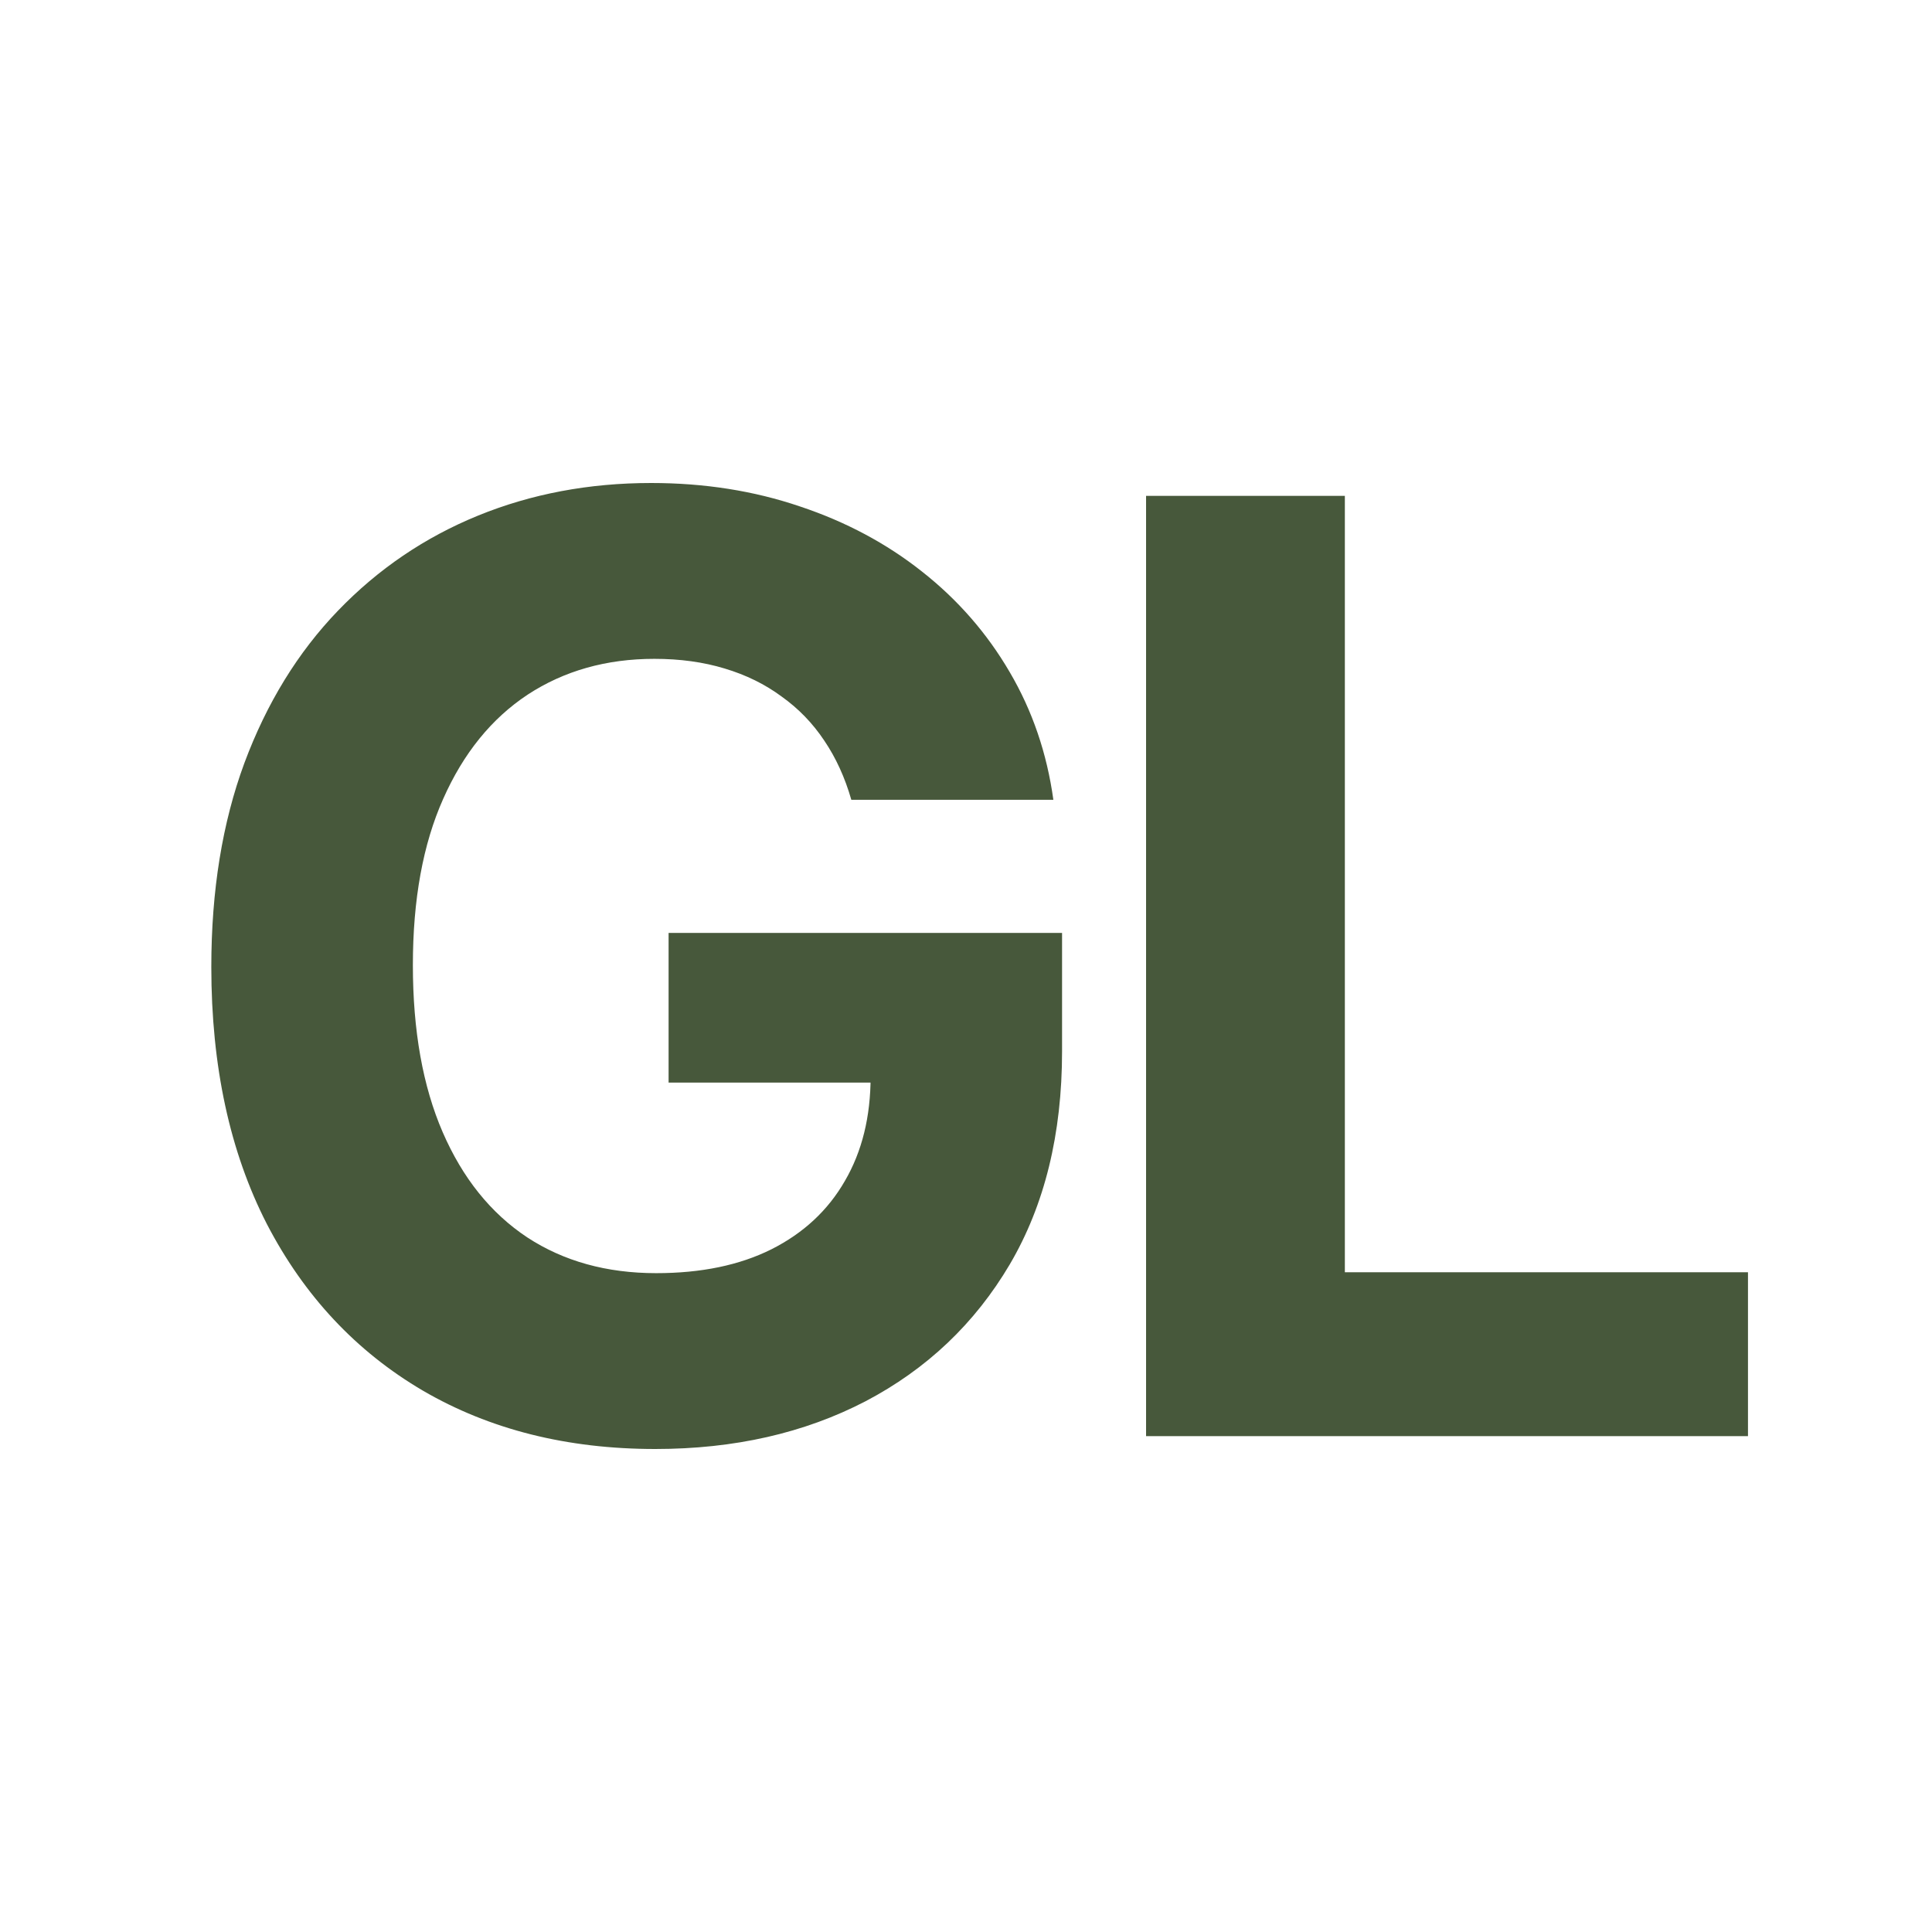
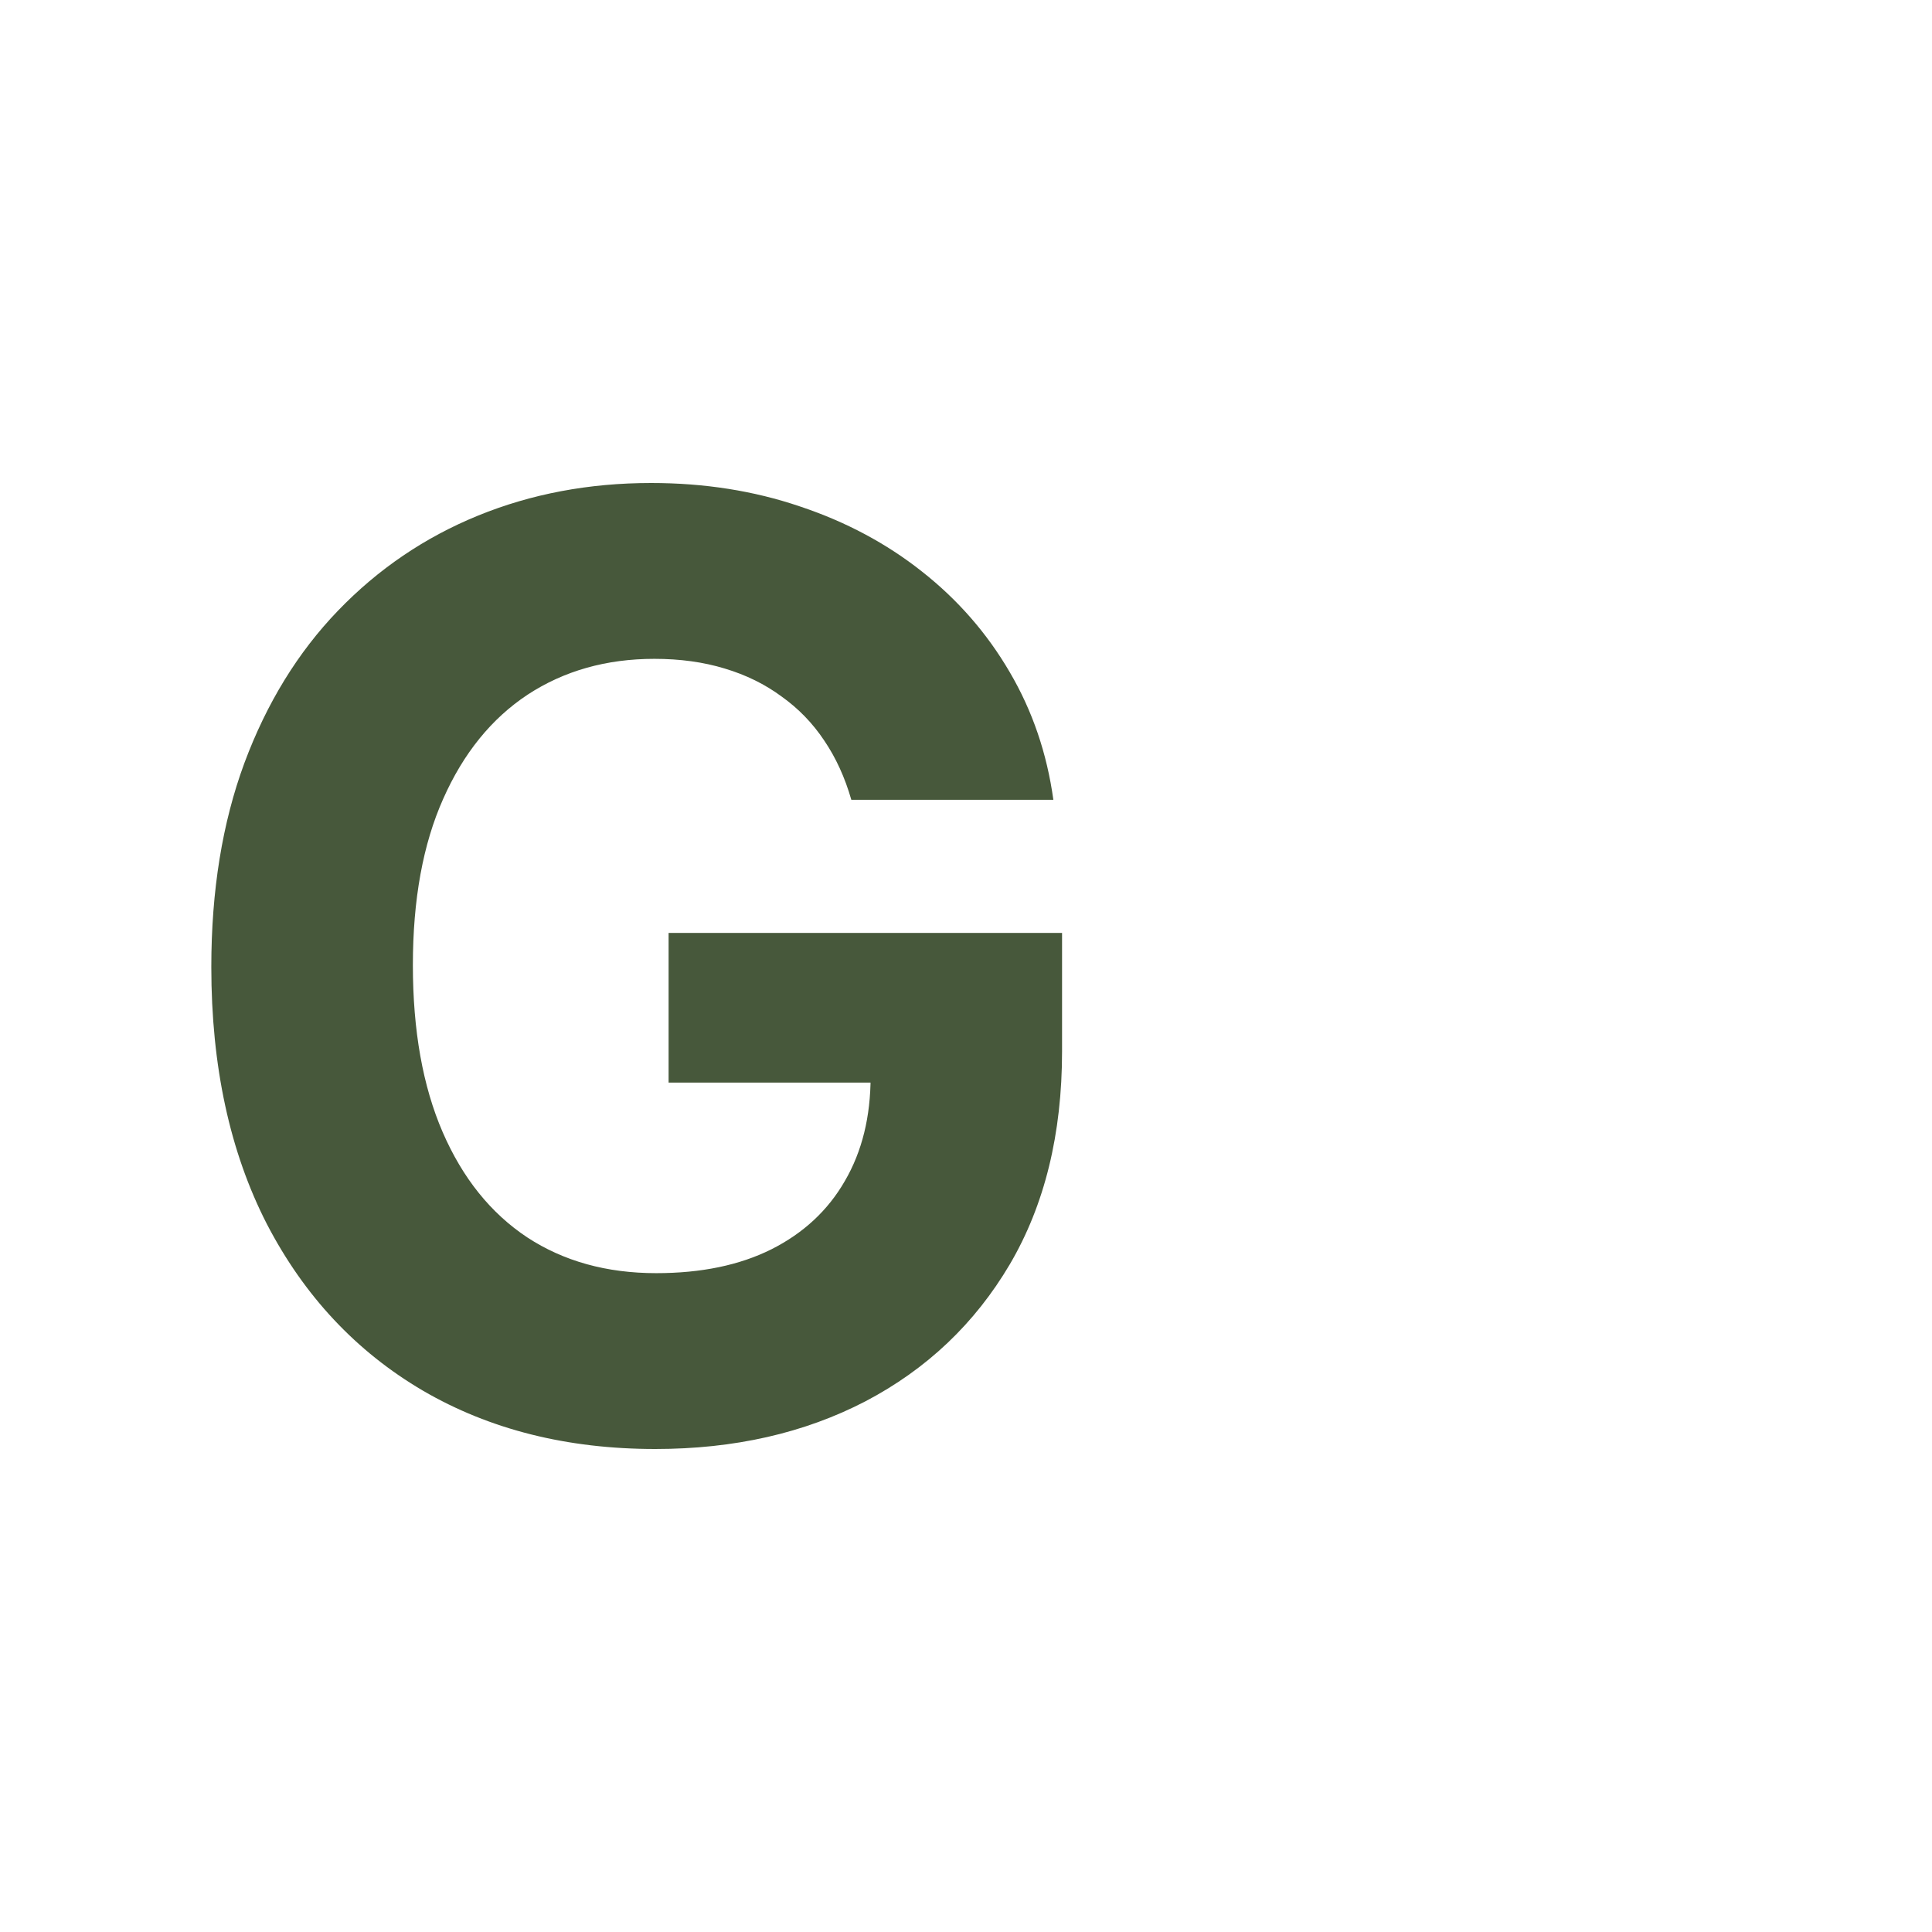
<svg xmlns="http://www.w3.org/2000/svg" width="64" height="64" viewBox="0 0 64 64" fill="none">
  <rect width="64" height="64" fill="white" />
-   <path d="M37.965 47.574V16.426H44.55V42.145H57.904V47.574H37.965Z" fill="#47583B" />
  <path d="M28.201 26.494C27.989 25.754 27.689 25.1 27.304 24.532C26.919 23.954 26.447 23.468 25.89 23.072C25.342 22.667 24.714 22.357 24.004 22.145C23.304 21.932 22.529 21.825 21.677 21.825C20.085 21.825 18.686 22.221 17.479 23.011C16.283 23.802 15.35 24.953 14.681 26.464C14.011 27.965 13.677 29.8 13.677 31.97C13.677 34.139 14.006 35.985 14.665 37.506C15.325 39.027 16.257 40.188 17.464 40.989C18.671 41.779 20.095 42.175 21.738 42.175C23.228 42.175 24.501 41.911 25.555 41.384C26.62 40.847 27.431 40.091 27.989 39.118C28.556 38.145 28.84 36.994 28.84 35.665L30.179 35.863H22.148V30.905H35.182V34.829C35.182 37.566 34.605 39.919 33.449 41.886C32.293 43.843 30.701 45.354 28.673 46.418C26.645 47.473 24.323 48 21.707 48C18.787 48 16.222 47.356 14.011 46.068C11.801 44.771 10.077 42.93 8.84 40.547C7.613 38.155 7 35.316 7 32.03C7 29.506 7.365 27.255 8.095 25.278C8.835 23.29 9.869 21.607 11.198 20.228C12.526 18.849 14.072 17.8 15.836 17.08C17.601 16.36 19.512 16 21.57 16C23.335 16 24.977 16.259 26.498 16.776C28.019 17.283 29.368 18.003 30.544 18.935C31.73 19.868 32.698 20.979 33.449 22.266C34.199 23.544 34.681 24.953 34.894 26.494H28.201Z" fill="#47583B" />
</svg>